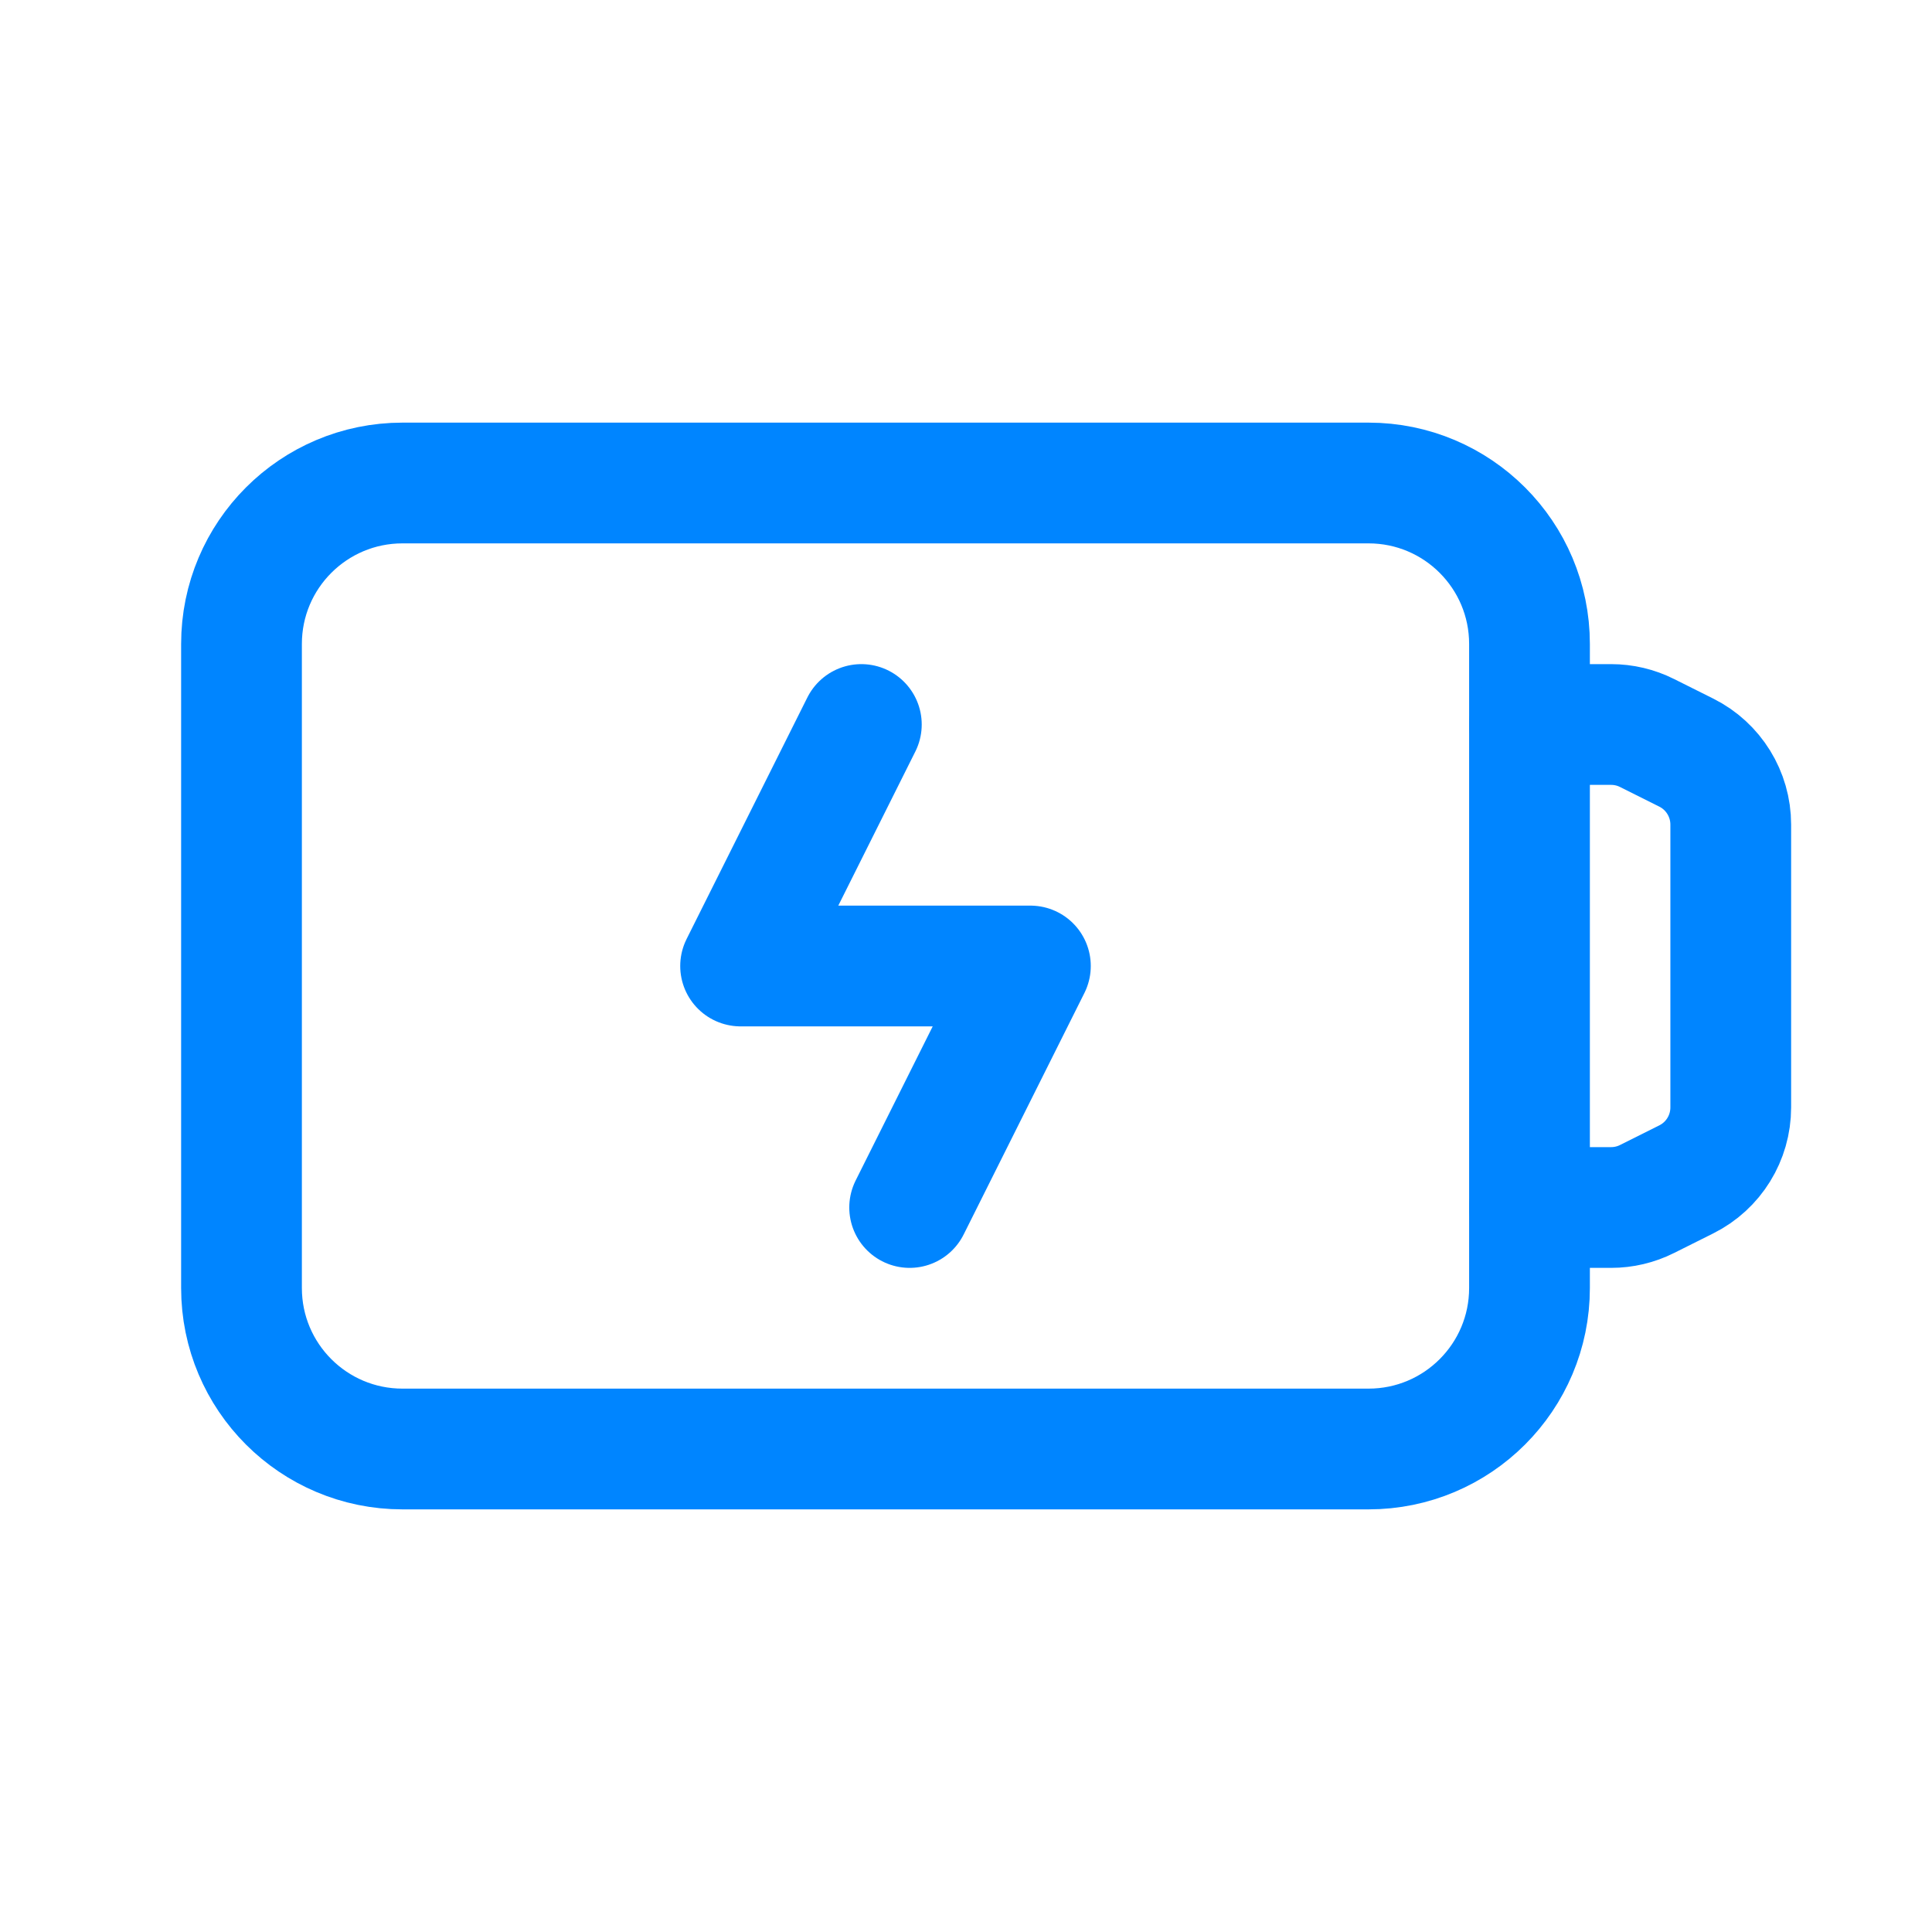
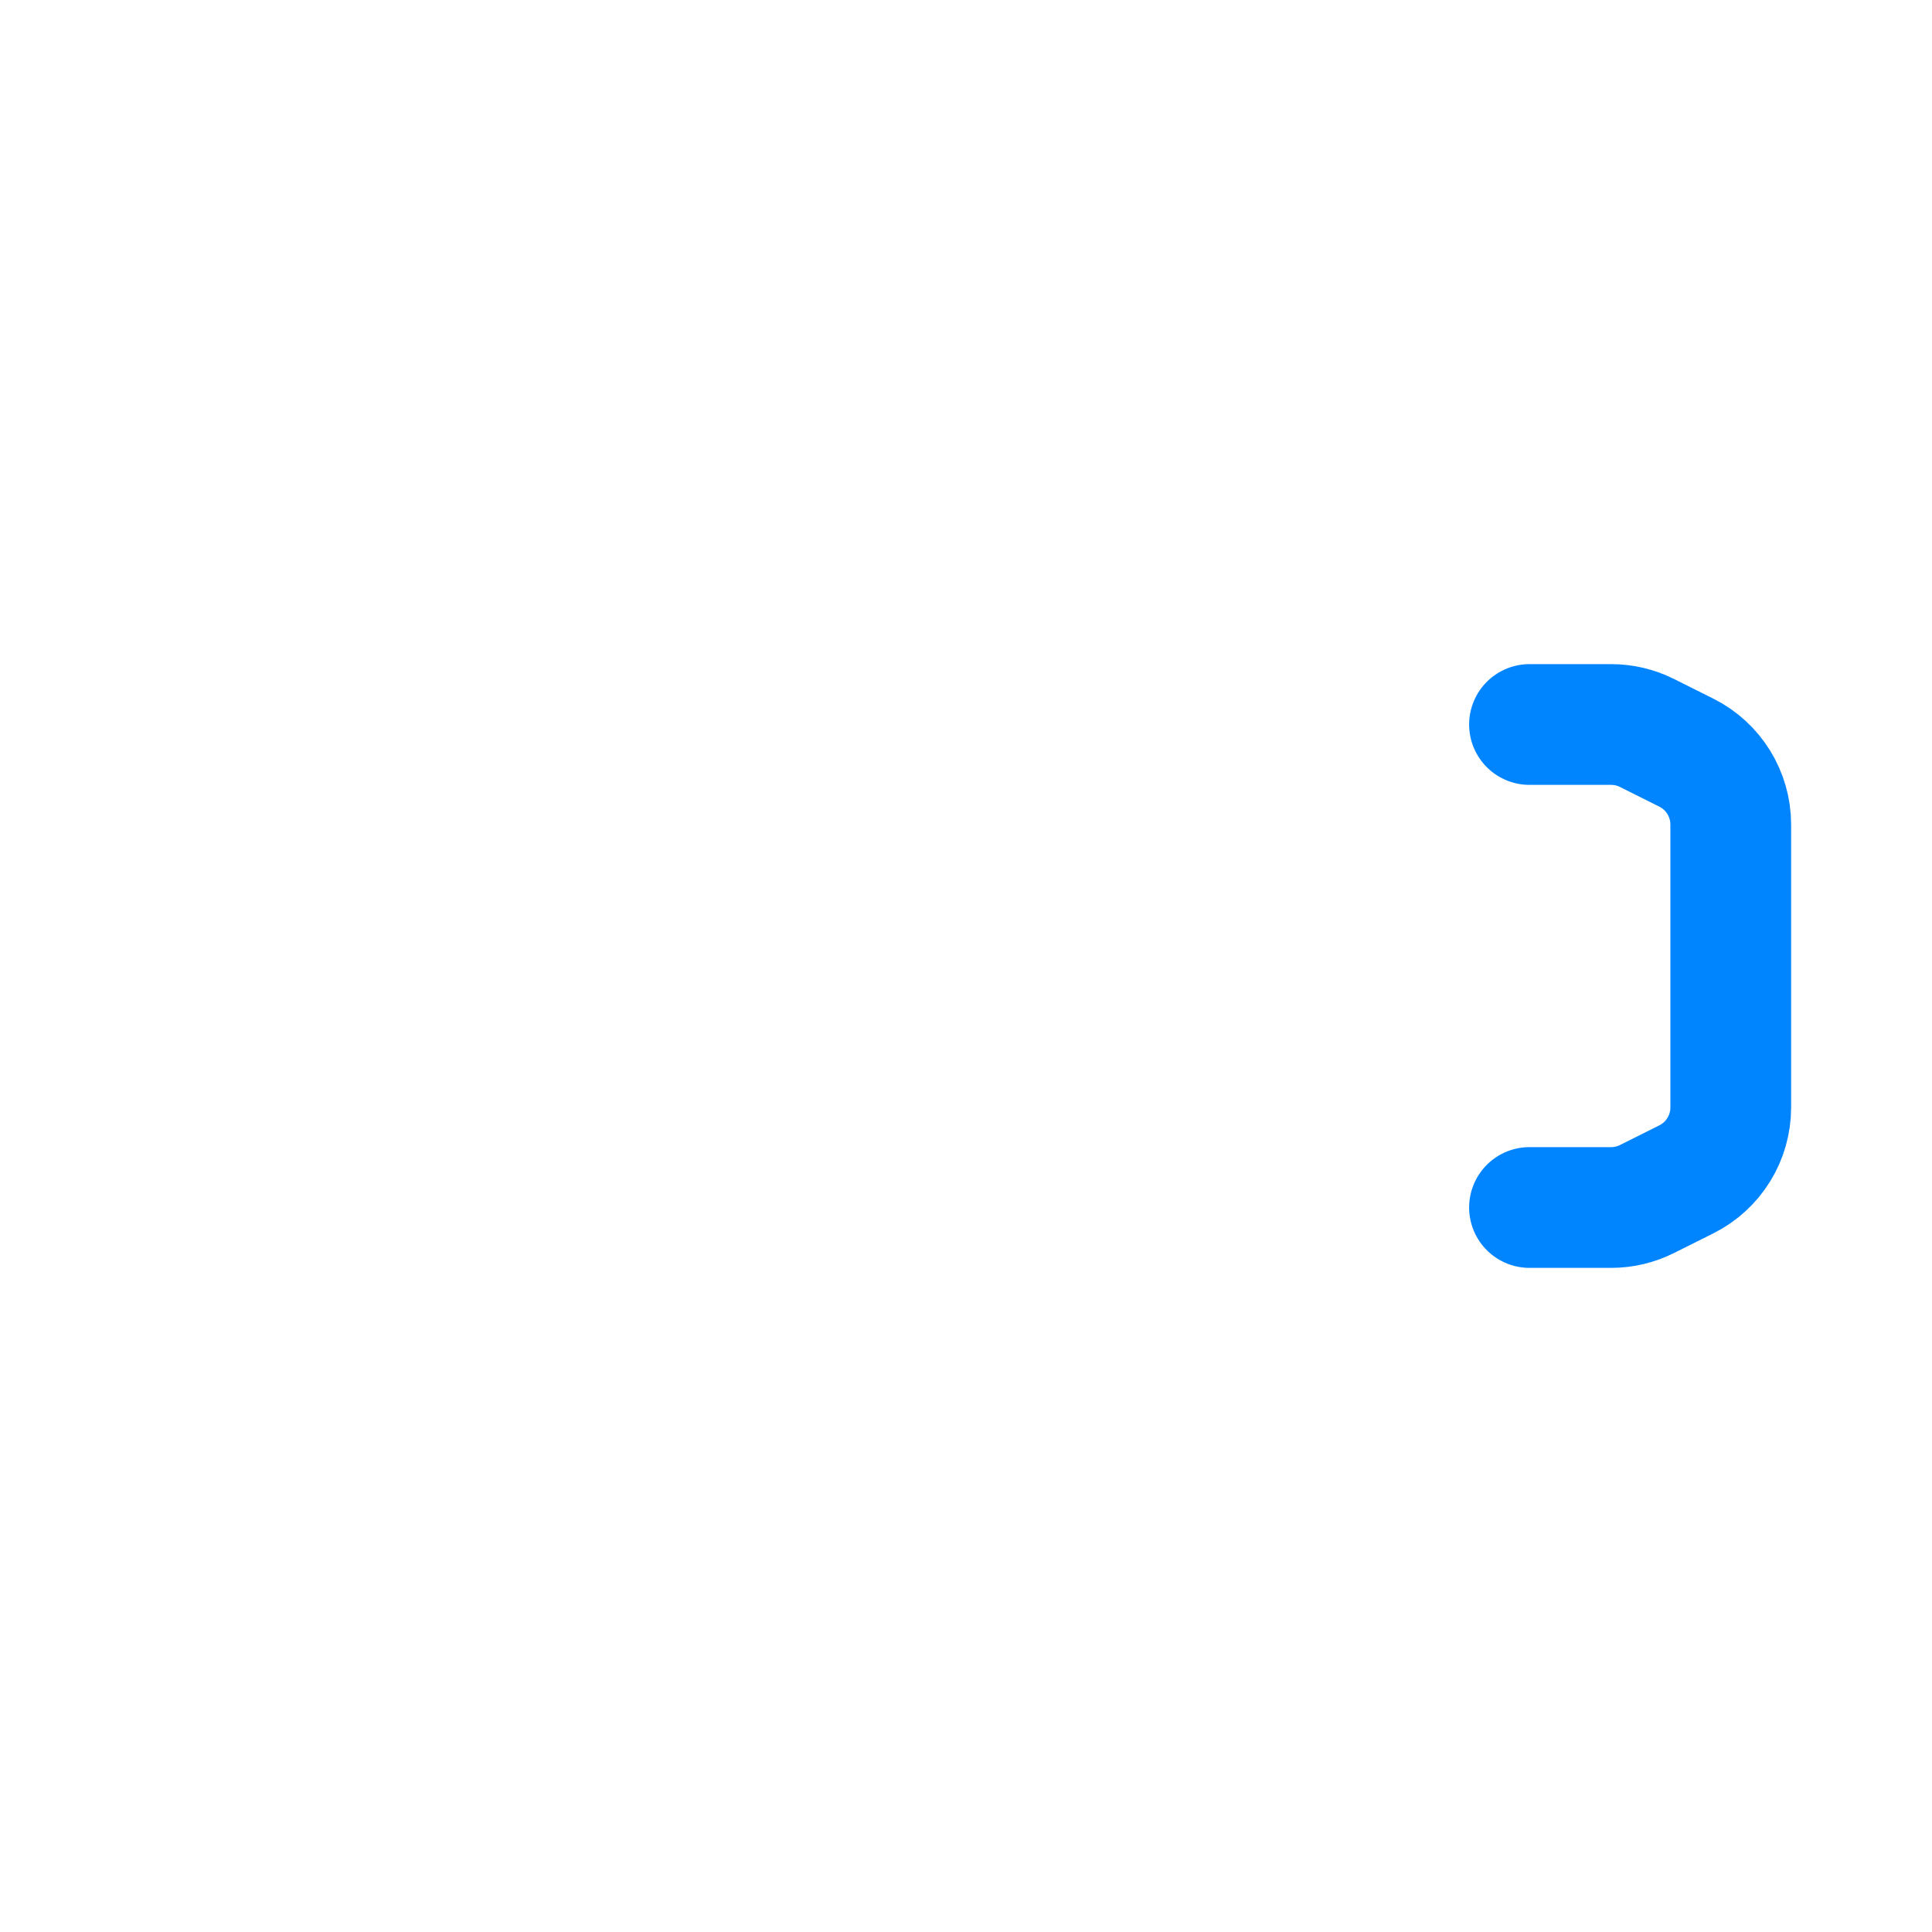
<svg xmlns="http://www.w3.org/2000/svg" width="24" height="24" viewBox="0 0 24 24" fill="none">
-   <path fill-rule="evenodd" clip-rule="evenodd" d="M17 18H5C3.895 18 3 17.105 3 16V8C3 6.895 3.895 6 5 6H17C18.105 6 19 6.895 19 8V16C19 17.105 18.105 18 17 18Z" stroke="#0085FF" stroke-width="1.5" stroke-linecap="round" stroke-linejoin="round" />
-   <path d="M11.3 15L12.8 12H9.2L10.7 9" stroke="#0085FF" stroke-width="1.5" stroke-linecap="round" stroke-linejoin="round" />
  <path d="M19 9H20.014C20.169 9 20.322 9.036 20.461 9.106L20.947 9.349C21.286 9.518 21.5 9.865 21.5 10.243V13.757C21.5 14.136 21.286 14.482 20.947 14.651L20.461 14.894C20.322 14.964 20.169 15 20.014 15H19" stroke="#0085FF" stroke-width="1.5" stroke-linecap="round" stroke-linejoin="round" />
</svg>